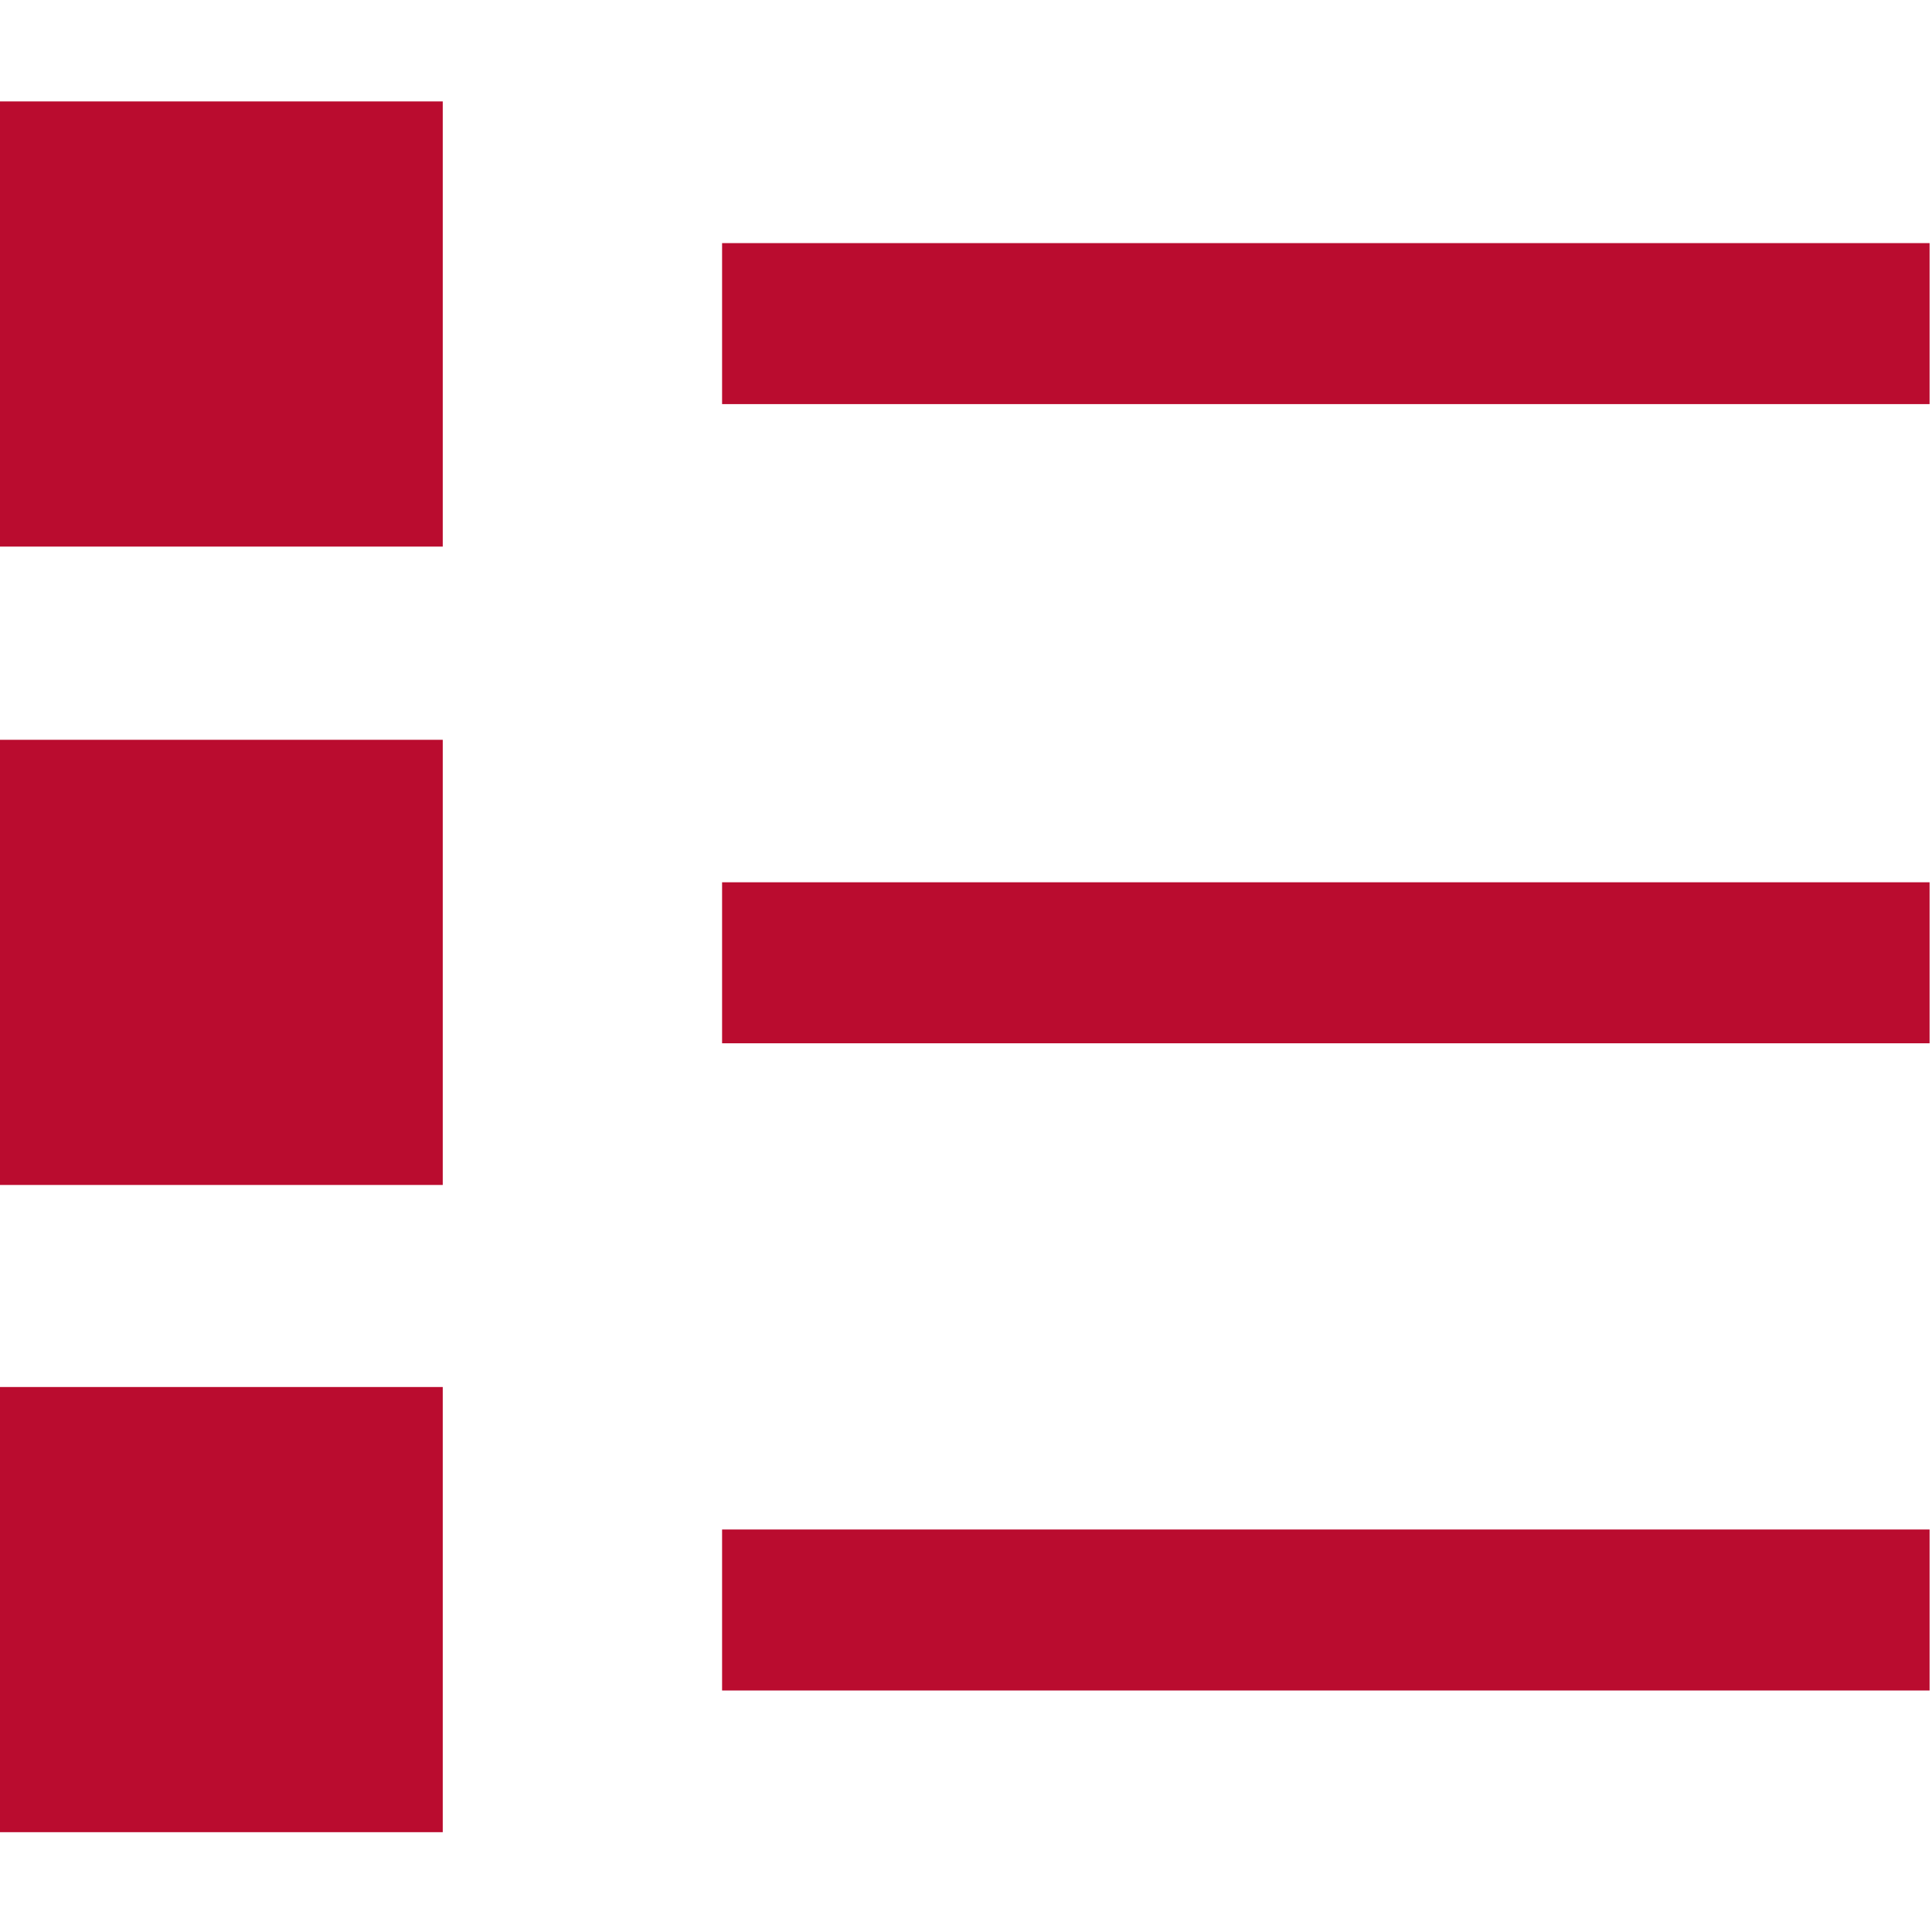
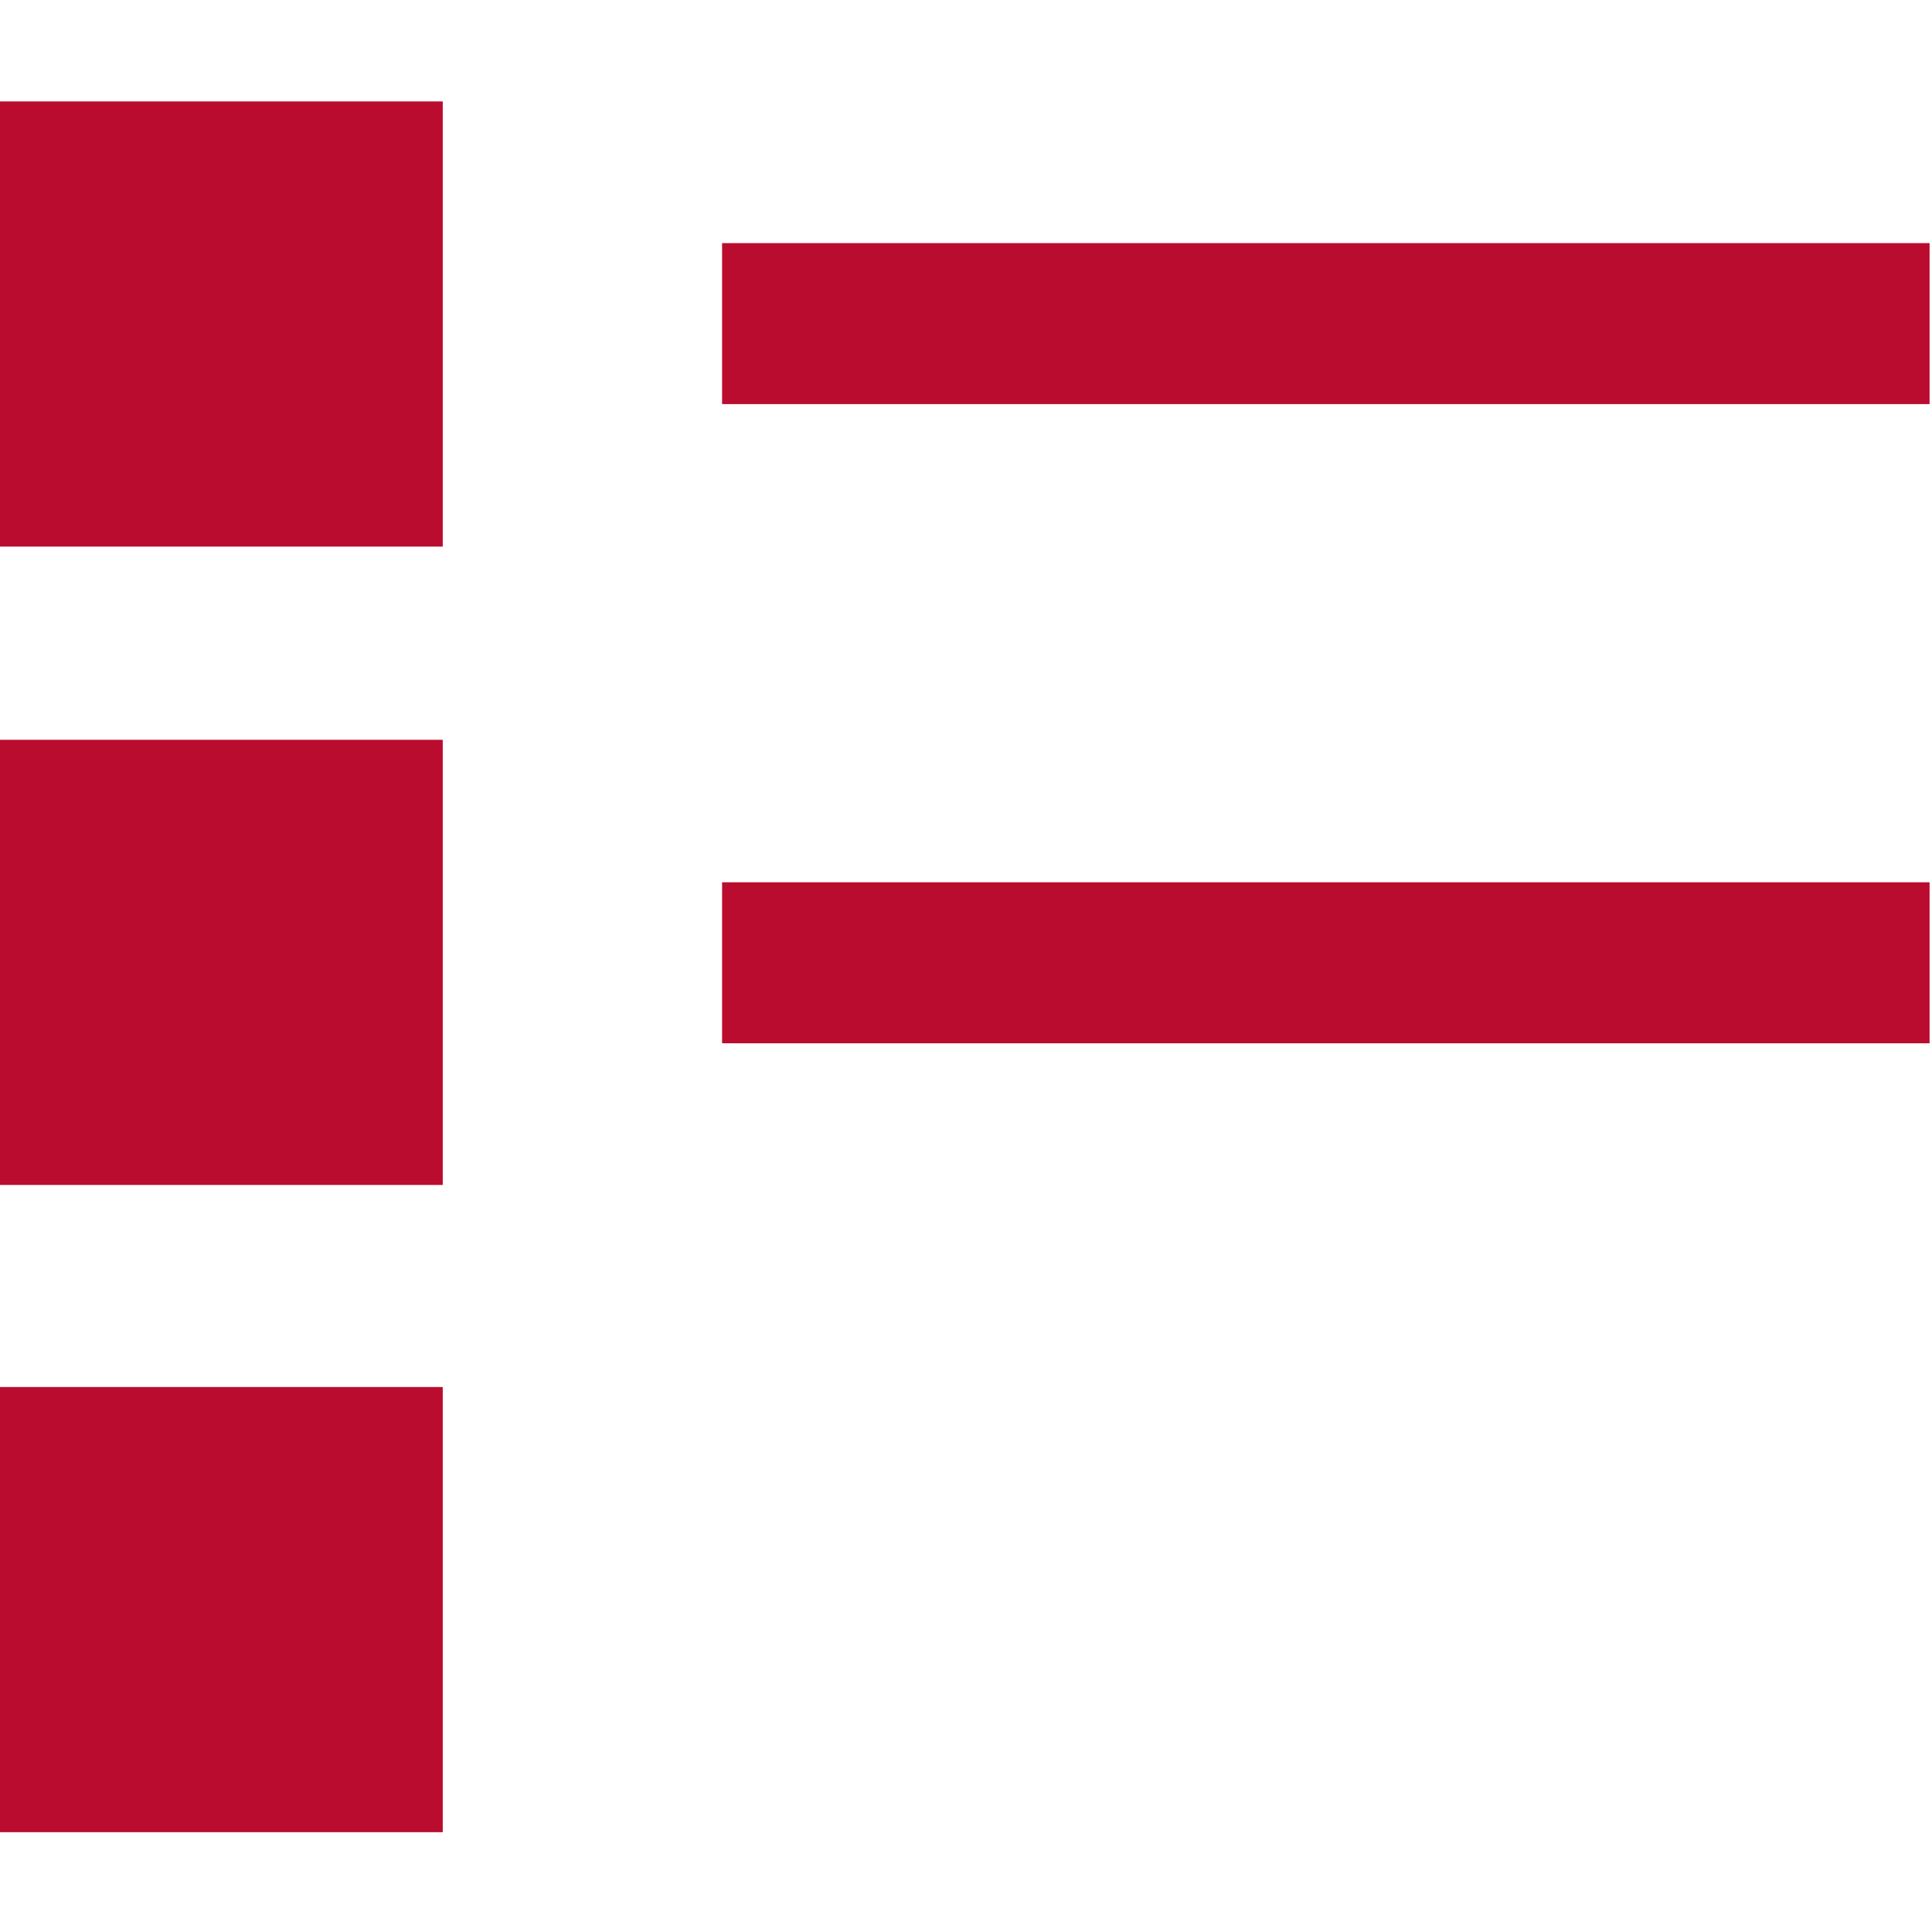
<svg xmlns="http://www.w3.org/2000/svg" id="flattened" viewBox="0 0 24 24">
  <defs>
    <style>
      .cls-1 {
        fill: #ba0c2f;
      }
    </style>
  </defs>
  <g id="Rectangle_448" data-name="Rectangle 448">
    <rect class="cls-1" x="-.03" y="1.26" width="5.53" height="5.53" />
  </g>
  <g id="Rectangle_448-2" data-name="Rectangle 448">
    <rect class="cls-1" x="-.03" y="9.19" width="5.53" height="5.53" />
  </g>
  <g id="Rectangle_448-3" data-name="Rectangle 448">
    <rect class="cls-1" x="-.03" y="17.23" width="5.53" height="5.53" />
  </g>
  <g id="Path_3581" data-name="Path 3581">
    <rect class="cls-1" x="8.97" y="3.02" width="15" height="2" />
  </g>
  <g id="Path_3581-2" data-name="Path 3581-2">
    <rect class="cls-1" x="8.97" y="10.96" width="15" height="2" />
  </g>
  <g id="Path_3581-3" data-name="Path 3581-3">
-     <rect class="cls-1" x="8.97" y="19" width="15" height="2" />
-   </g>
+     </g>
</svg>